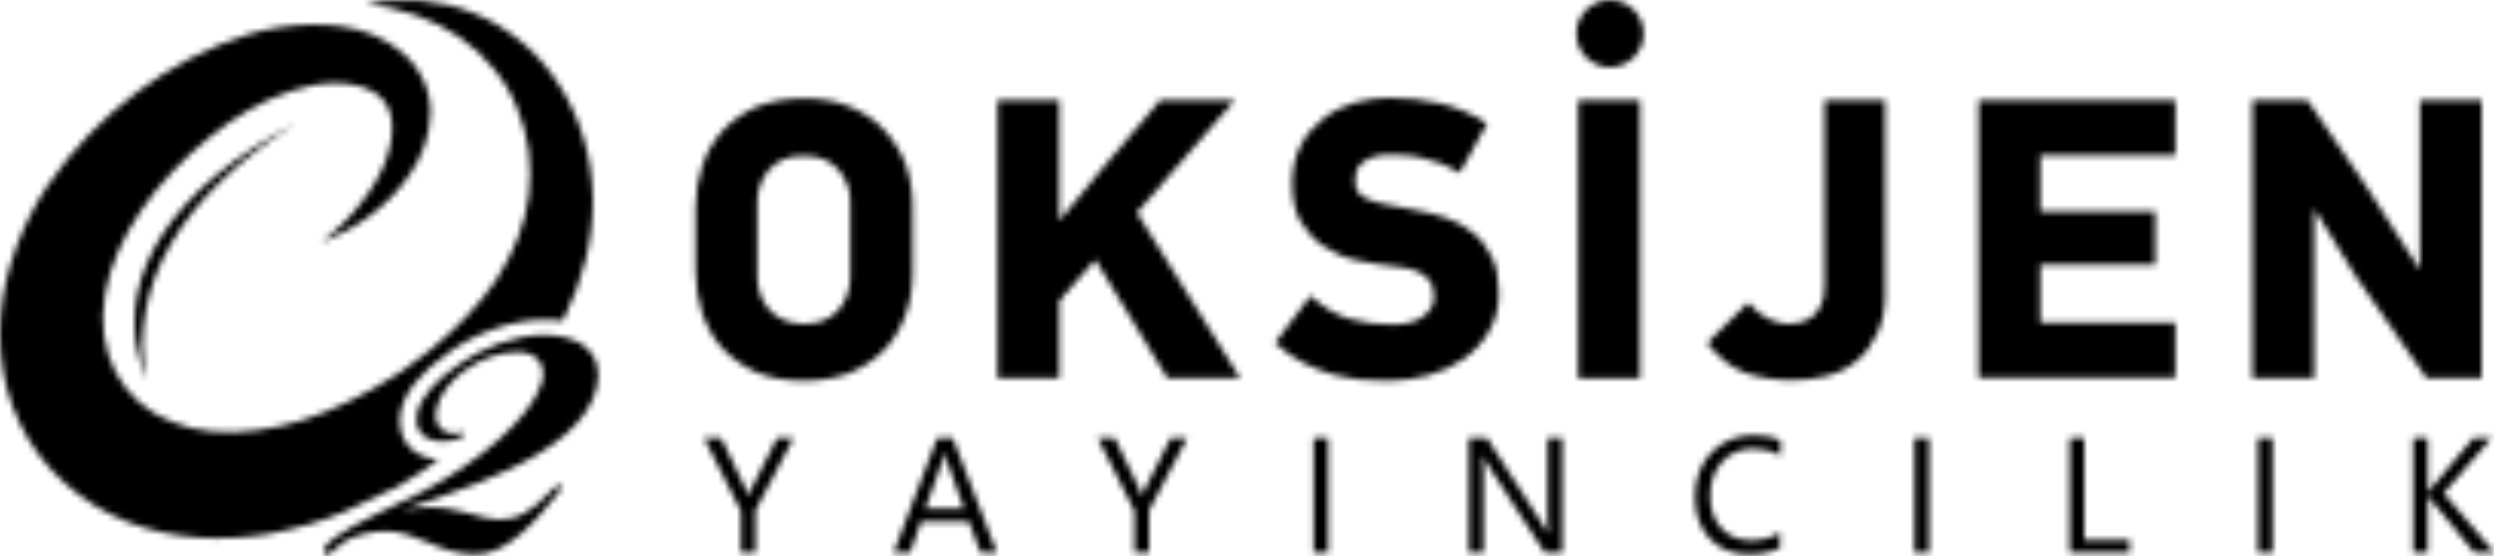
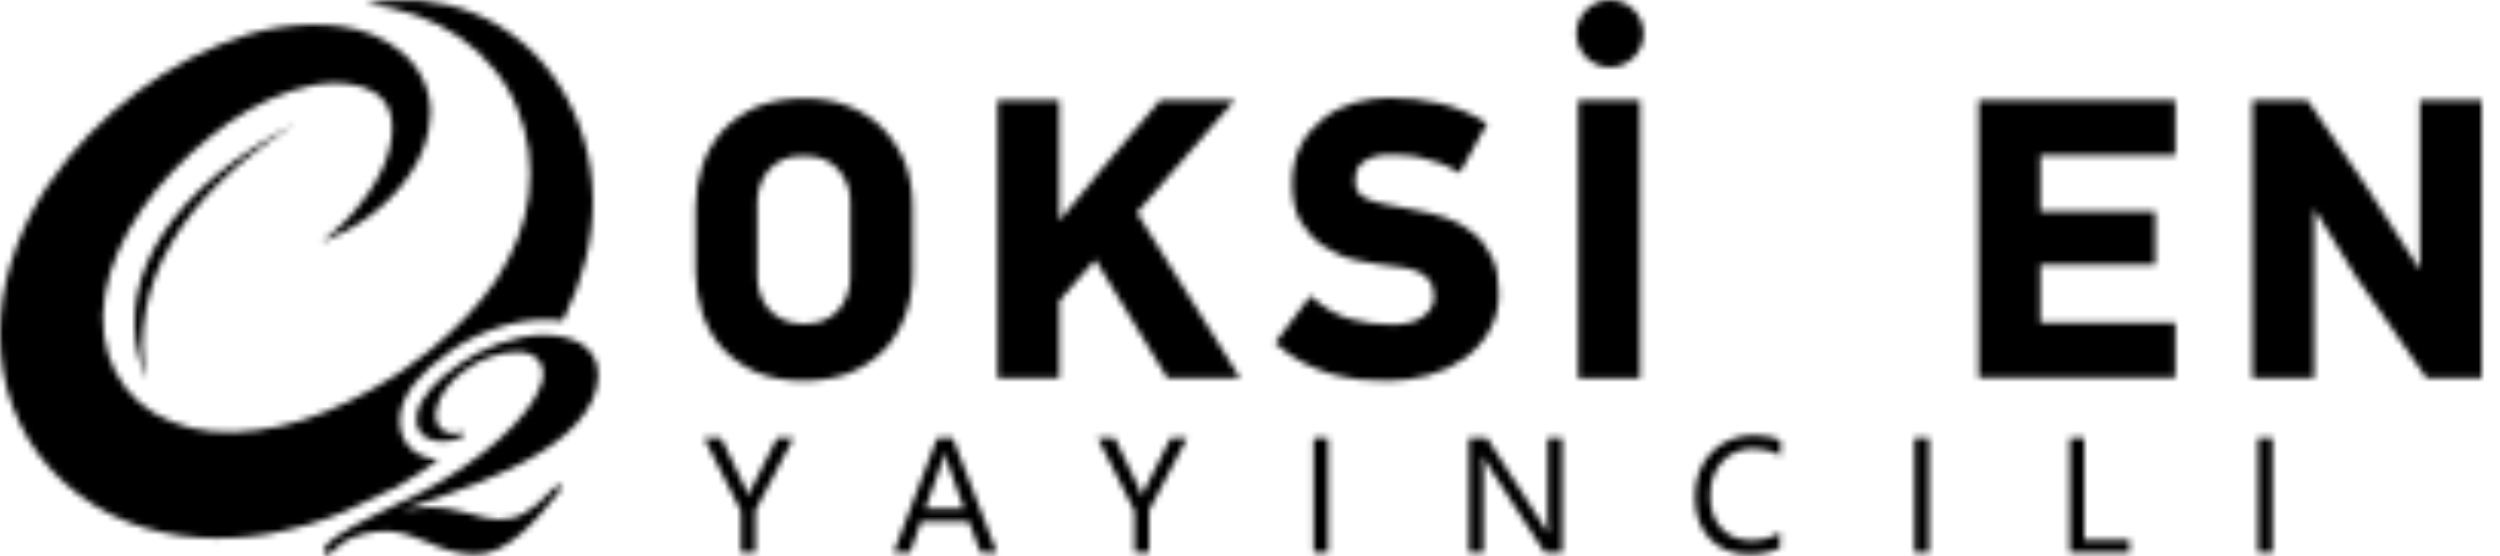
<svg xmlns="http://www.w3.org/2000/svg" width="409" height="91" viewBox="0 0 409 91" fill="none">
  <mask id="mask0_49_57" style="mask-type:alpha" maskUnits="userSpaceOnUse" x="0" y="0" width="409" height="91">
    <g clip-path="url(#clip0_49_57)">
      <path d="M56.4 83.7C52.4 85.4 48.1 86.6 43.7 87.4C36.3 88.6 28.3 88.3 20.9 85.4C13.4 82.5 6.9 76.8 3.3 69.4C-0.3 62.1 -0.8 53.6 1 45.9C1.9 42.1 3.3 38.4 5 35.1C6.7 31.8 8.8 28.7 11.1 25.9C15.6 20.4 20.9 15.8 26.7 12.1C29.6 10.3 32.5 8.7 35.7 7.4C38.8 6.1 42.2 5 45.5 4.5C48.9 4 52.3 3.8 55.8 4.3C59.3 4.8 62.9 6.1 65.8 8.6C66.5 9.2 67.2 9.9 67.8 10.7C68.4 11.5 68.9 12.3 69.3 13.2C70.1 15 70.5 16.9 70.4 18.7C70.3 22.4 69 25.6 67.2 28.3C63.6 33.8 58.2 37.4 52.6 39.7C55 37.7 57.2 35.7 58.9 33.4C60.7 31.2 62.2 28.7 63.1 26.3C64 23.8 64.4 21.3 64 19.2C63.8 18.2 63.4 17.3 62.9 16.6C62.6 16.2 62.3 15.9 62 15.7C61.7 15.4 61.3 15.1 60.8 14.9C59.2 14 57 13.6 54.7 13.6C52.4 13.6 50 14.1 47.6 14.9C45.2 15.7 43 16.7 40.7 18C38.4 19.3 36.2 20.9 34.1 22.6C32 24.3 30 26.2 28.2 28.1C26.3 30.1 24.6 32.2 23.1 34.4C21.6 36.6 20.3 38.9 19.3 41.2C18.3 43.5 17.6 45.8 17.2 48.1C15.5 57.6 19.9 65.9 28.1 69C32.1 70.7 37 71.1 42 70.4C47 69.8 52.1 68.1 57 65.7C59.4 64.5 61.9 63.2 64.2 61.7L65.9 60.6L67.5 59.4C68.6 58.7 69.6 57.8 70.7 57C74.8 53.6 78.5 49.8 81.3 45.6C82.6 43.5 83.8 41.3 84.7 39C85.6 36.7 86.2 34.4 86.5 32C87.1 27.2 86.5 22.2 84.6 17.7C83.7 15.4 82.4 13.2 80.8 11.3C79.2 9.3 77.4 7.6 75.2 6.1C70.9 3.1 65.5 1.3 59.8 0.6C63 -4.39882e-05 65.9 -0.1 68.9 0.1C71.8 0.4 74.8 1 77.6 2.2C80.4 3.3 83.1 5 85.5 7C87.9 9 89.9 11.4 91.6 14.1C95 19.4 96.9 25.9 97 32.5C97.1 39.2 95.3 46 92.3 52C92.2 52.2 92.1 52.3 92 52.5C91 52.3 90 52.3 88.9 52.3C84 52.3 77.9 54.4 73.5 57.6C68.8 60.9 66.1 64.2 65.5 67.6C65.2 69.5 65.6 71.3 66.6 72.7C67.4 73.7 68.8 74.9 71.5 75.2C71.6 75.2 71.7 75.2 71.8 75.2C69.6 76.8 67.3 78.3 64.9 79.7C64.2 80.1 63.5 80.4 62.7 80.7C60.6 81.6 58.3 82.7 56.4 83.7ZM83.3 76.8C90.5 73.4 96.2 69.1 97.6 63.5C99 57.6 94.8 54.8 89 54.8C84.2 54.8 78.7 57 75.1 59.6C71.3 62.2 68.7 65 68.2 67.8C67.9 69.6 68.5 71.9 71.9 72.2C73 72.3 74.3 72.1 75.1 71.7C75.5 71.6 76.1 71.2 75.9 70.9C75.8 70.6 75.5 70.8 75.2 70.8C72.8 71.4 70.8 69.8 71.4 67C71.8 64.7 73.7 62.3 75.9 60.7C78.7 58.6 82 57.5 85 57.6C87.8 57.7 89.5 59.7 88.6 62.7C86.8 68.4 78.2 75.7 69.2 80.4C64.1 83 58 85.6 55.2 87.7C54.4 88.3 53.3 89 53.1 89.7C52.8 90.6 53.4 90.8 53.8 90.7C54.2 90.6 54.8 89.6 56.2 88.7C57.7 87.7 60.5 86.9 63.3 86.9C65.4 86.9 68.2 87.9 70.2 88.8C72.3 89.8 75 90.7 77.8 90.7C83.1 90.7 87.8 85.1 91.5 80.4C91.7 80.1 92.1 79.6 91.7 79.4C91.4 79.2 90.7 79.7 90.4 80.1C86.6 84.1 84.5 85 81.5 85C79 85 75 83 70.5 83C68.8 83 67.5 83.2 65.9 83.4C70.2 81.8 76.6 80 83.3 76.8ZM48.4 20.2C28.3 30.6 19.3 44.8 22.7 58.3C23 59.6 23.4 60.9 23.9 62.1C21 46.9 29.5 32 48.4 20.2Z" fill="white" />
      <path d="M263.4 11C266.438 11 268.9 8.538 268.9 5.5C268.9 2.462 266.438 0 263.4 0C260.363 0 257.9 2.462 257.9 5.5C257.9 8.538 260.363 11 263.4 11Z" fill="white" />
      <path d="M131.5 16.1C134.2 16.1 136.7 16.5 138.9 17.4C141.1 18.3 143 19.5 144.5 21.1C146 22.7 147.2 24.5 148.1 26.7C148.9 28.9 149.3 31.2 149.3 33.8V44.5C149.3 47.2 148.9 49.7 148 51.9C147.1 54.1 146 56 144.4 57.5C142.9 59 141 60.2 138.8 61.1C136.6 61.9 134.1 62.3 131.4 62.3C128.4 62.3 125.9 61.8 123.7 60.9C121.5 59.9 119.7 58.6 118.2 57C116.7 55.4 115.7 53.5 114.9 51.3C114.2 49.1 113.8 46.9 113.8 44.5V33.8C113.8 31.4 114.2 29.2 114.9 27.1C115.6 25 116.7 23.1 118.2 21.4C119.7 19.8 121.5 18.5 123.7 17.5C126 16.6 128.6 16.1 131.5 16.1ZM131.4 25.5C130.1 25.5 129 25.7 128.1 26.1C127.2 26.5 126.4 27.1 125.8 27.8C125.2 28.5 124.7 29.3 124.4 30.2C124.1 31.1 123.9 32 123.9 32.9V45.3C123.9 46.3 124.1 47.3 124.4 48.2C124.7 49.1 125.2 49.9 125.8 50.6C126.4 51.3 127.2 51.9 128.1 52.3C129 52.7 130.1 53 131.4 53C133.9 53 135.7 52.3 137.1 50.8C138.4 49.3 139.1 47.5 139.1 45.3V32.9C139.1 30.9 138.4 29.2 137.1 27.7C135.8 26.2 133.9 25.5 131.4 25.5Z" fill="white" />
      <path d="M191 61.9L179.2 42.5L173.3 49.2V61.9H163.2V16.4H173.3V35.9L173.4 36L180.3 27.6L189.8 16.4H202L186 34.8L202.9 61.9H191Z" fill="white" />
      <path d="M238.8 28.3C237.7 27.6 236.6 27.1 235.6 26.7C234.5 26.3 233.5 26 232.5 25.8C231.5 25.6 230.6 25.4 229.8 25.4C229 25.3 228.3 25.3 227.6 25.3C226.3 25.3 225.3 25.4 224.6 25.7C223.8 26 223.2 26.3 222.8 26.7C222.3 27.1 222 27.6 221.9 28.1C221.8 28.6 221.7 29.1 221.7 29.5C221.7 30.2 221.8 30.8 222.1 31.3C222.4 31.8 222.9 32.2 223.6 32.5C224.3 32.8 225.3 33.2 226.5 33.4C227.7 33.7 229.3 33.9 231.2 34.3C233.1 34.6 234.9 35.1 236.5 35.6C238.2 36.2 239.7 37 241 38.1C242.3 39.1 243.3 40.5 244.1 42.1C244.9 43.7 245.2 45.6 245.2 48C245.2 50.4 244.7 52.4 243.6 54.2C242.6 56 241.2 57.5 239.5 58.7C237.8 59.9 235.9 60.8 233.7 61.4C231.5 62 229.4 62.3 227.1 62.3C225.6 62.3 224 62.2 222.5 62.1C220.9 61.9 219.4 61.6 217.8 61.2C216.2 60.7 214.7 60.1 213.1 59.3C211.6 58.5 210 57.4 208.6 56.1L214.4 48.4C216.5 50.3 218.7 51.6 220.9 52.2C223.1 52.8 225.3 53.1 227.7 53.1C229.9 53.1 231.6 52.7 232.8 51.8C234 50.9 234.6 49.9 234.6 48.6C234.6 48 234.5 47.5 234.4 47C234.3 46.5 234 46 233.5 45.5C233.1 45 232.4 44.6 231.6 44.3C230.8 44 229.7 43.7 228.3 43.6C226.1 43.4 224 43 222 42.6C220 42.2 218.2 41.4 216.6 40.3C215 39.3 213.8 37.9 212.8 36.3C211.9 34.7 211.4 32.6 211.4 30C211.4 27.6 211.9 25.5 212.8 23.8C213.7 22 215 20.6 216.5 19.4C218 18.2 219.7 17.4 221.6 16.8C223.5 16.3 225.4 16 227.2 16C230 16 232.8 16.3 235.5 16.9C238.2 17.5 240.8 18.6 243.3 20.2L238.8 28.3Z" fill="white" />
      <path d="M258.2 61.9V16.4H268.3V61.9H258.2Z" fill="white" />
-       <path d="M307.2 54.4C306.3 56.3 305.2 57.9 303.8 59C302.4 60.2 300.8 61 298.9 61.5C297 62 295.1 62.2 293.1 62.2C291.8 62.2 290.4 62.1 289.2 61.9C287.9 61.7 286.7 61.4 285.5 61C284.3 60.5 283.2 59.9 282.2 59.1C281.2 58.3 280.2 57.3 279.3 56.1L286 49.5C287.1 50.8 288.3 51.7 289.4 52.2C290.5 52.7 291.6 53 292.5 53C293.1 53 293.7 52.9 294.4 52.8C295.1 52.6 295.7 52.3 296.4 51.9C297 51.4 297.5 50.8 297.9 50C298.3 49.2 298.5 48.1 298.5 46.7V16.4H308.4V47.2C308.5 50.1 308.1 52.5 307.2 54.4Z" fill="white" />
      <path d="M323.7 61.9V16.4H355.9V25.4H333.8V34.6H352.6V43.3H333.8V52.8H355.9V61.8H323.7V61.9Z" fill="white" />
      <path d="M397 61.9L385.4 45.2L378.701 34.3L378.6 34.4V61.9H368.5V16.4H377.5L387 30.3L395.8 44L395.9 43.9V16.4H406V61.9H397Z" fill="white" />
      <path d="M129.8 71.7L123.6 83.5V90.4H121.2V83.6L115.2 71.7H118L122 80C122 80 122.2 80.4 122.4 81.2C122.5 80.9 122.7 80.5 122.9 80L127.1 71.7H129.8Z" fill="white" />
      <path d="M163.1 90.4H160.4L158.5 85.3H150.7L148.9 90.4H146.2L153.3 71.7H155.9L163.1 90.4ZM157.7 83.2L154.9 75.4C154.8 75.2 154.7 74.7 154.6 74.1H154.5C154.4 74.7 154.3 75.1 154.2 75.4L151.4 83.2H157.7Z" fill="white" />
      <path d="M194.2 71.7L188 83.5V90.4H185.6V83.6L179.6 71.7H182.4L186.4 80C186.4 80 186.6 80.4 186.8 81.2C186.9 80.9 187.1 80.5 187.3 80L191.5 71.7H194.2Z" fill="white" />
      <path d="M217.3 71.7V90.4H214.9V71.7H217.3Z" fill="white" />
      <path d="M255.6 90.4H252.7L243.3 75.9C243 75.5 242.8 75.1 242.7 74.7H242.6C242.7 75.1 242.7 76 242.7 77.3V90.4H240.3V71.7H243.3L252.5 86C252.9 86.7 253.2 87.1 253.3 87.3C253.2 86.8 253.2 85.9 253.2 84.6V71.7H255.6V90.4Z" fill="white" />
      <path d="M291.3 89.6C289.9 90.3 288.2 90.7 286.1 90.7C283.4 90.7 281.3 89.8 279.7 88.1C278.1 86.4 277.3 84.1 277.3 81.3C277.3 78.3 278.2 75.9 280 74C281.8 72.2 284.1 71.2 286.9 71.2C288.7 71.2 290.2 71.5 291.3 72V74.5C290 73.8 288.5 73.4 286.9 73.4C284.8 73.4 283.1 74.1 281.8 75.5C280.5 76.9 279.8 78.8 279.8 81.1C279.8 83.3 280.4 85.1 281.6 86.4C282.8 87.7 284.4 88.4 286.4 88.4C288.3 88.4 289.9 88 291.2 87.1V89.6H291.3Z" fill="white" />
      <path d="M315.6 71.7V90.4H313.2V71.7H315.6Z" fill="white" />
      <path d="M348.5 90.4H338.6V71.7H341V88.3H348.4V90.4H348.5Z" fill="white" />
      <path d="M371.8 71.7V90.4H369.4V71.7H371.8Z" fill="white" />
-       <path d="M408.1 90.4H404.8L397.8 81.9C397.6 81.6 397.4 81.4 397.3 81.2H397.2V90.4H394.8V71.7H397.2V80.5H397.3C397.4 80.3 397.6 80.1 397.8 79.8L404.6 71.7H407.6L399.8 80.7L408.1 90.4Z" fill="white" />
    </g>
  </mask>
  <g mask="url(#mask0_49_57)">
    <rect width="408" height="91" fill="black" />
  </g>
  <defs>
    <clipPath id="clip0_49_57">
      <rect width="408.1" height="90.7" fill="white" />
    </clipPath>
  </defs>
</svg>